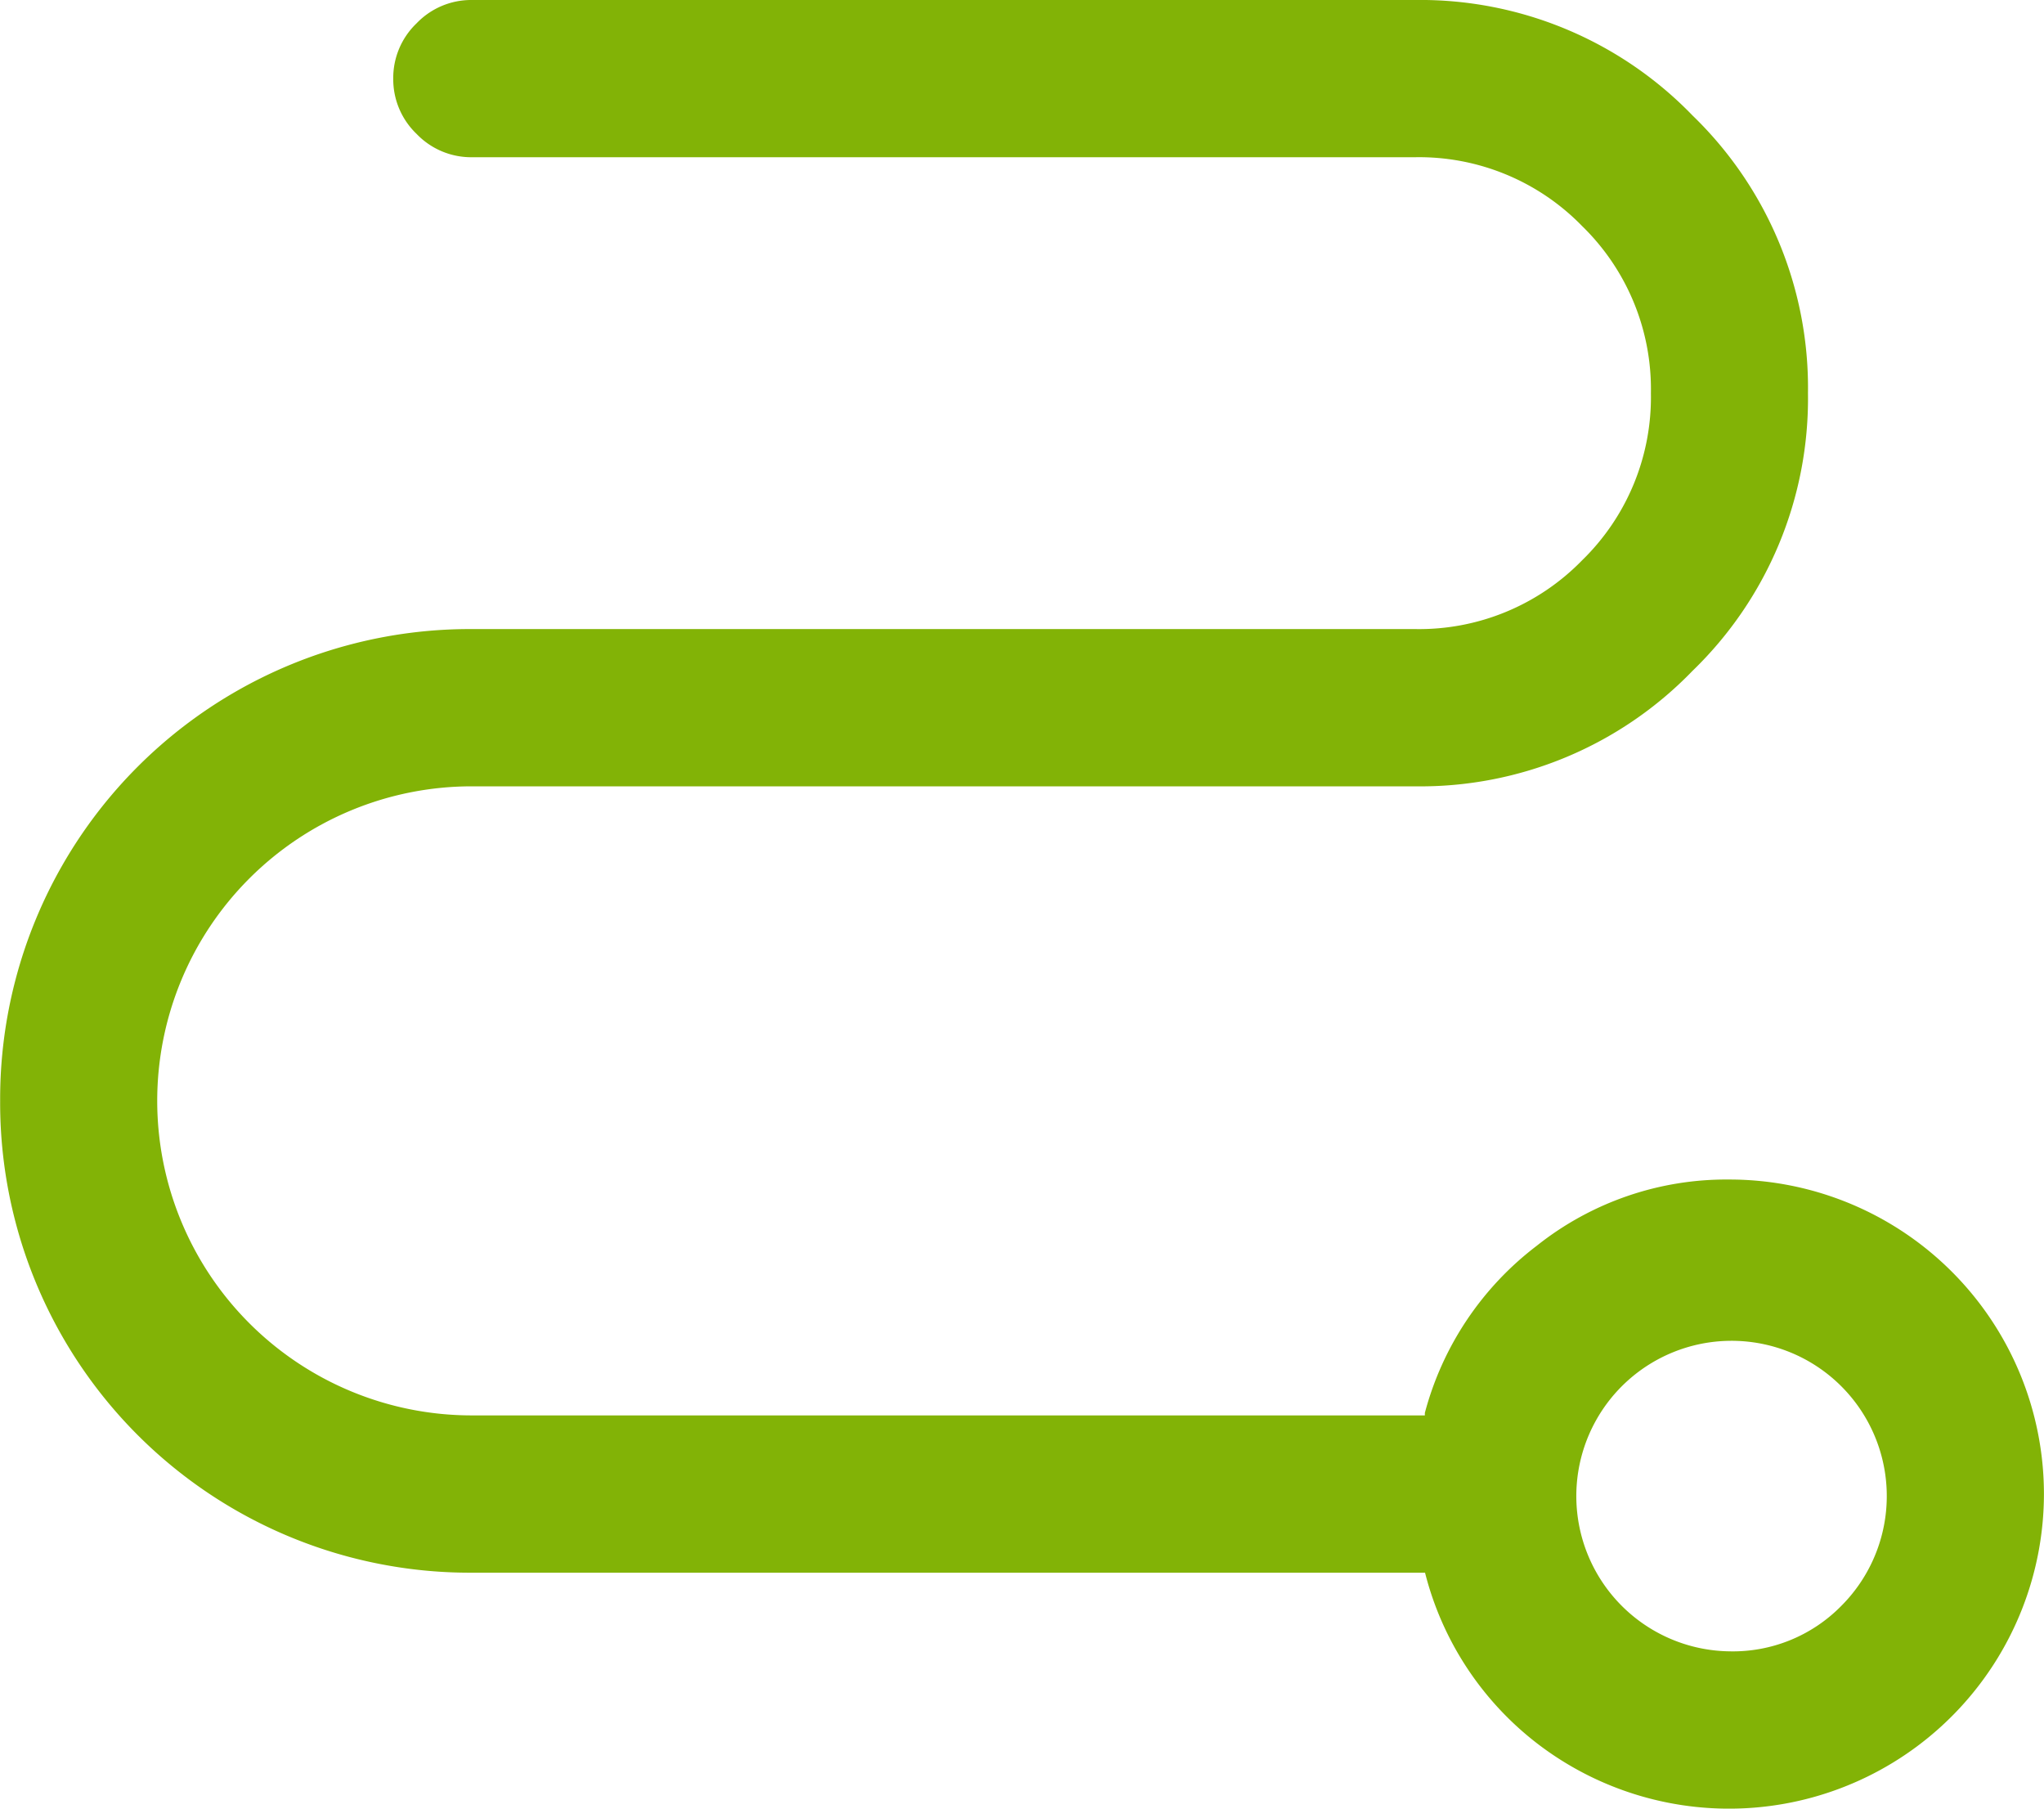
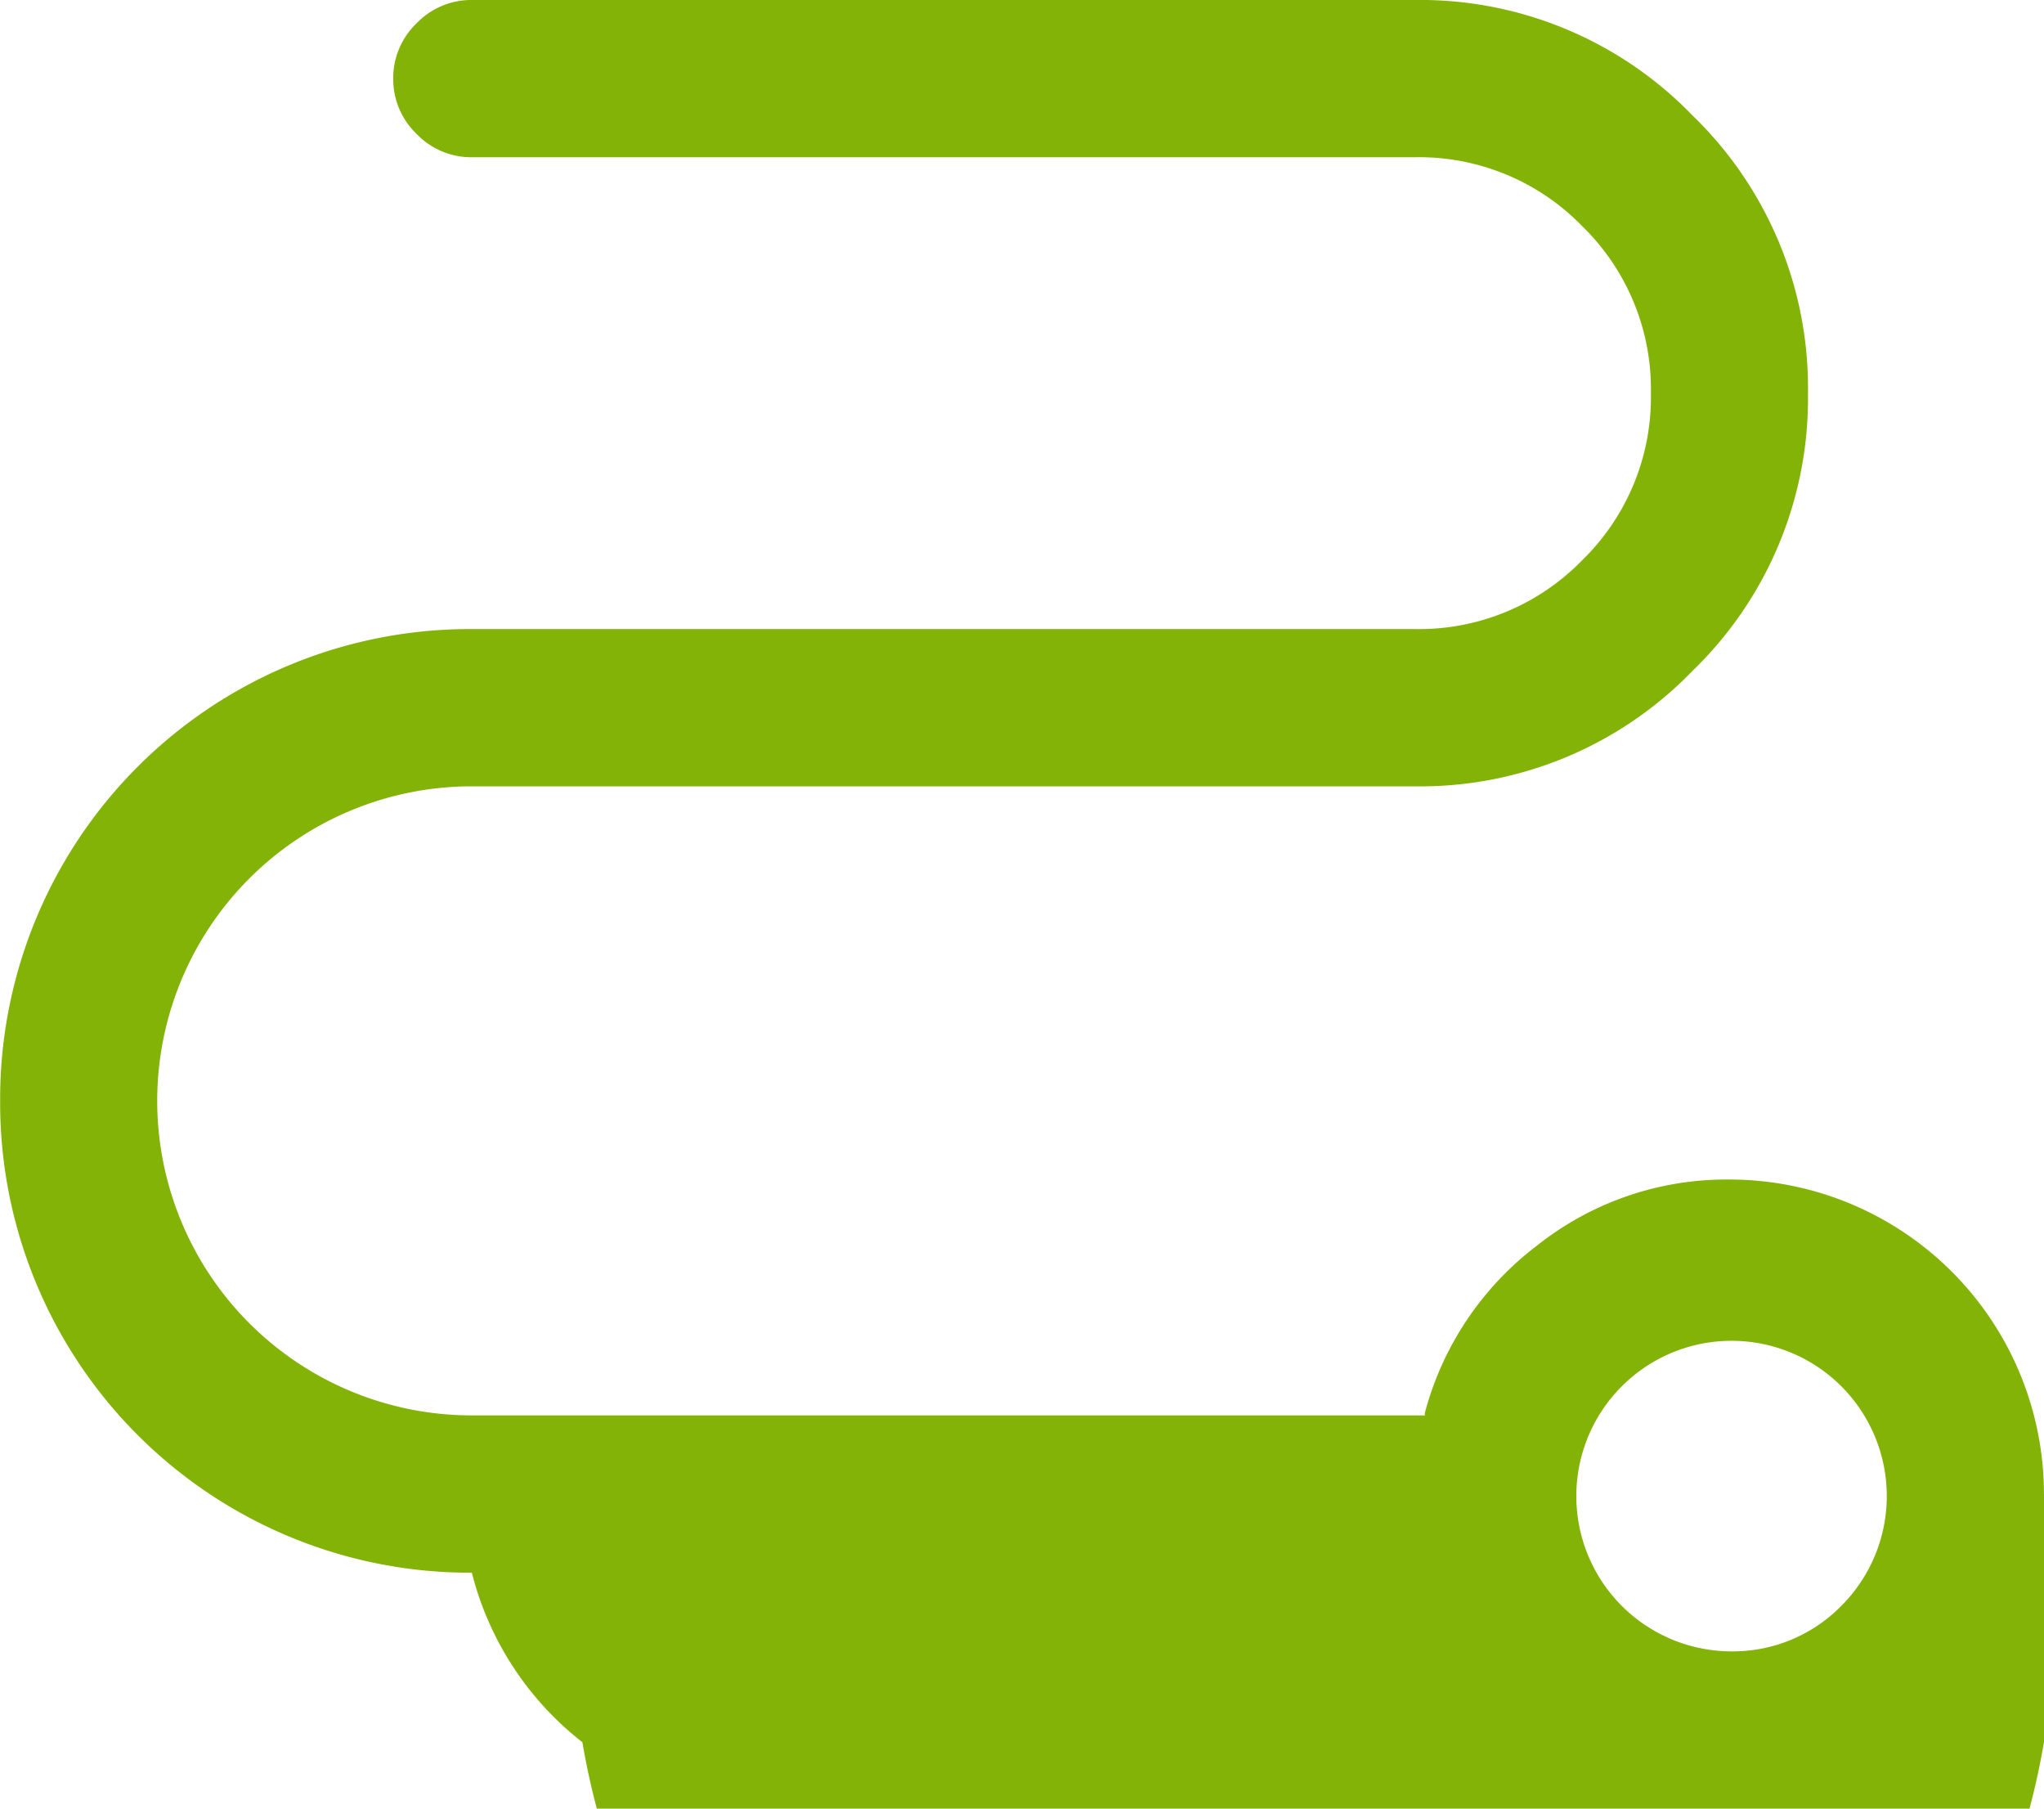
<svg xmlns="http://www.w3.org/2000/svg" width="67.826" height="60" viewBox="0 0 67.826 60">
-   <path id="Icon_home_4" d="M619.667,54.782a5.151,5.151,0,1,1,3.709-1.508,5.041,5.041,0,0,1-3.709,1.508m0-15.652a10.1,10.1,0,0,0-6.4,2.2,10.268,10.268,0,0,0-3.71,5.543v.082h-31.63a10.438,10.438,0,0,1-10.434-10.435,10.437,10.437,0,0,1,10.434-10.434h31.3a12.56,12.56,0,0,0,9.212-3.831,12.562,12.562,0,0,0,3.831-9.212,12.561,12.561,0,0,0-3.831-9.212A12.56,12.56,0,0,0,609.233,0h-31.3a2.507,2.507,0,0,0-1.834.774,2.508,2.508,0,0,0-.774,1.834,2.509,2.509,0,0,0,.774,1.834,2.507,2.507,0,0,0,1.834.774h31.3A7.547,7.547,0,0,1,614.776,7.5a7.548,7.548,0,0,1,2.282,5.543,7.549,7.549,0,0,1-2.282,5.544,7.549,7.549,0,0,1-5.543,2.282h-31.3a15.586,15.586,0,0,0-15.652,15.652,15.586,15.586,0,0,0,15.652,15.652h31.63a10.355,10.355,0,0,0,3.669,5.625A10.45,10.45,0,0,0,630.1,49.565,10.437,10.437,0,0,0,619.667,39.13" transform="translate(-562.276)" fill="#82b306" />
+   <path id="Icon_home_4" d="M619.667,54.782a5.151,5.151,0,1,1,3.709-1.508,5.041,5.041,0,0,1-3.709,1.508m0-15.652a10.1,10.1,0,0,0-6.4,2.2,10.268,10.268,0,0,0-3.71,5.543v.082h-31.63a10.438,10.438,0,0,1-10.434-10.435,10.437,10.437,0,0,1,10.434-10.434h31.3a12.56,12.56,0,0,0,9.212-3.831,12.562,12.562,0,0,0,3.831-9.212,12.561,12.561,0,0,0-3.831-9.212A12.56,12.56,0,0,0,609.233,0h-31.3a2.507,2.507,0,0,0-1.834.774,2.508,2.508,0,0,0-.774,1.834,2.509,2.509,0,0,0,.774,1.834,2.507,2.507,0,0,0,1.834.774h31.3A7.547,7.547,0,0,1,614.776,7.5a7.548,7.548,0,0,1,2.282,5.543,7.549,7.549,0,0,1-2.282,5.544,7.549,7.549,0,0,1-5.543,2.282h-31.3a15.586,15.586,0,0,0-15.652,15.652,15.586,15.586,0,0,0,15.652,15.652a10.355,10.355,0,0,0,3.669,5.625A10.45,10.45,0,0,0,630.1,49.565,10.437,10.437,0,0,0,619.667,39.13" transform="translate(-562.276)" fill="#82b306" />
</svg>